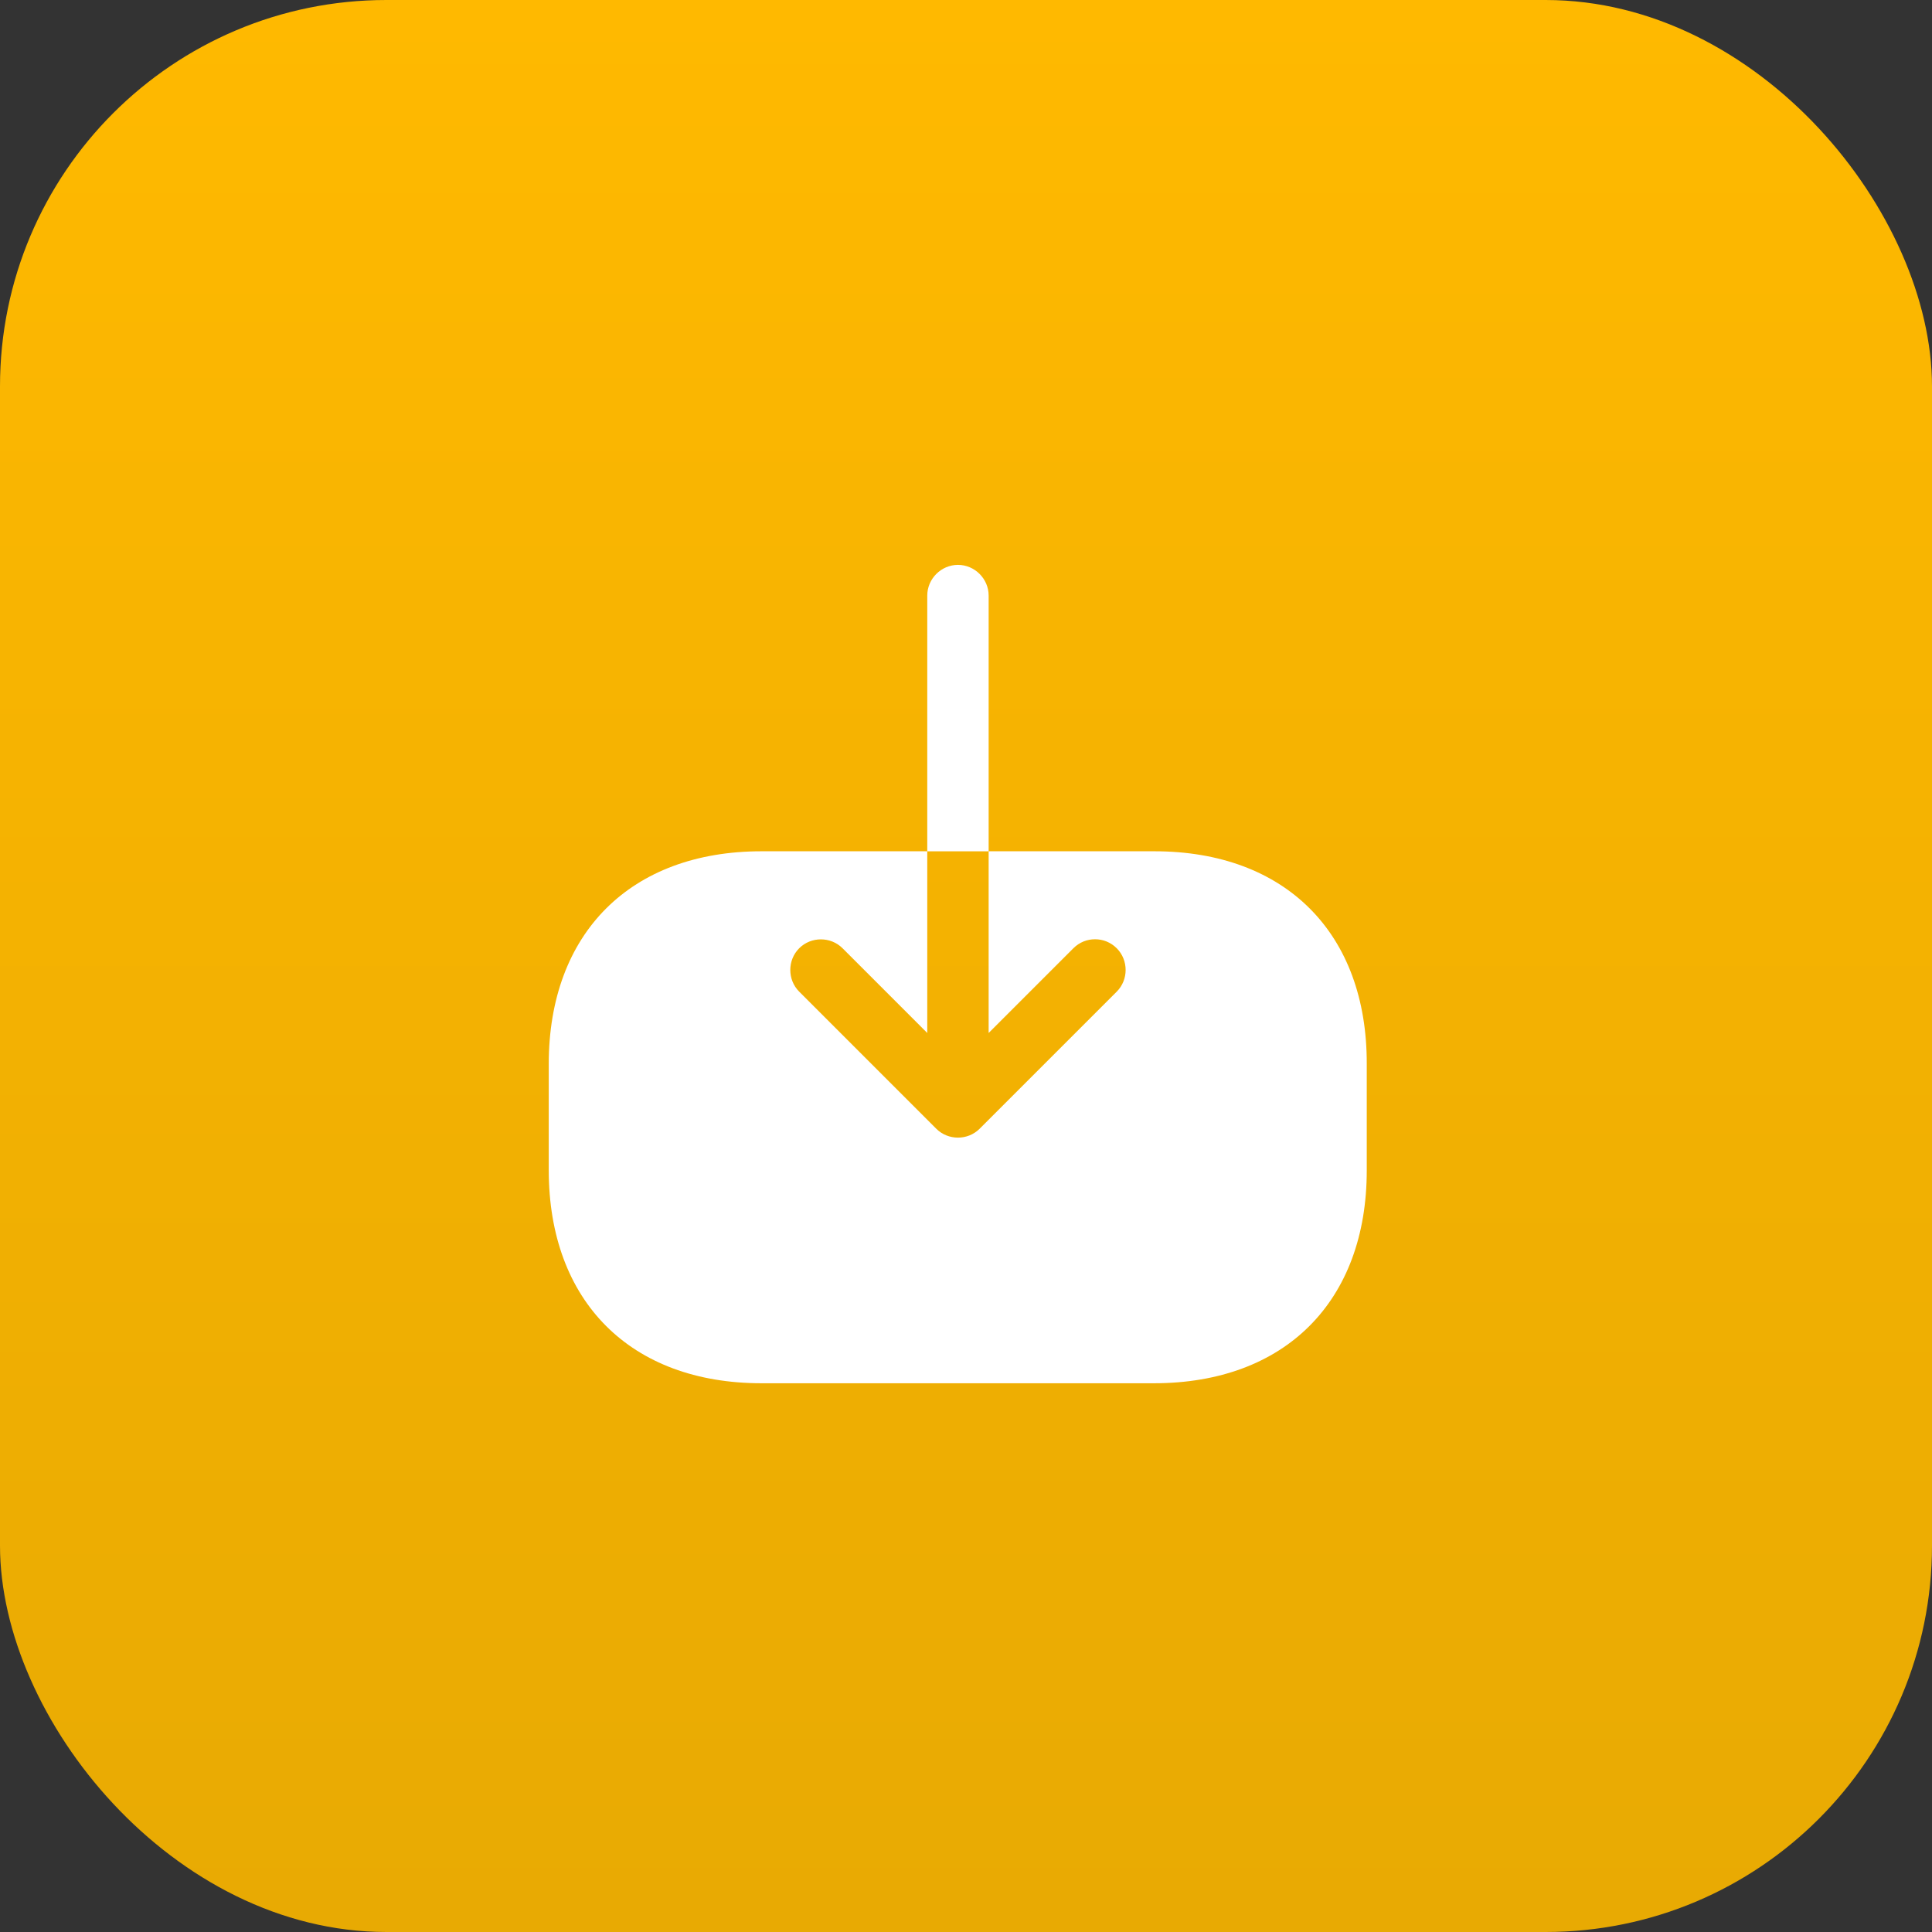
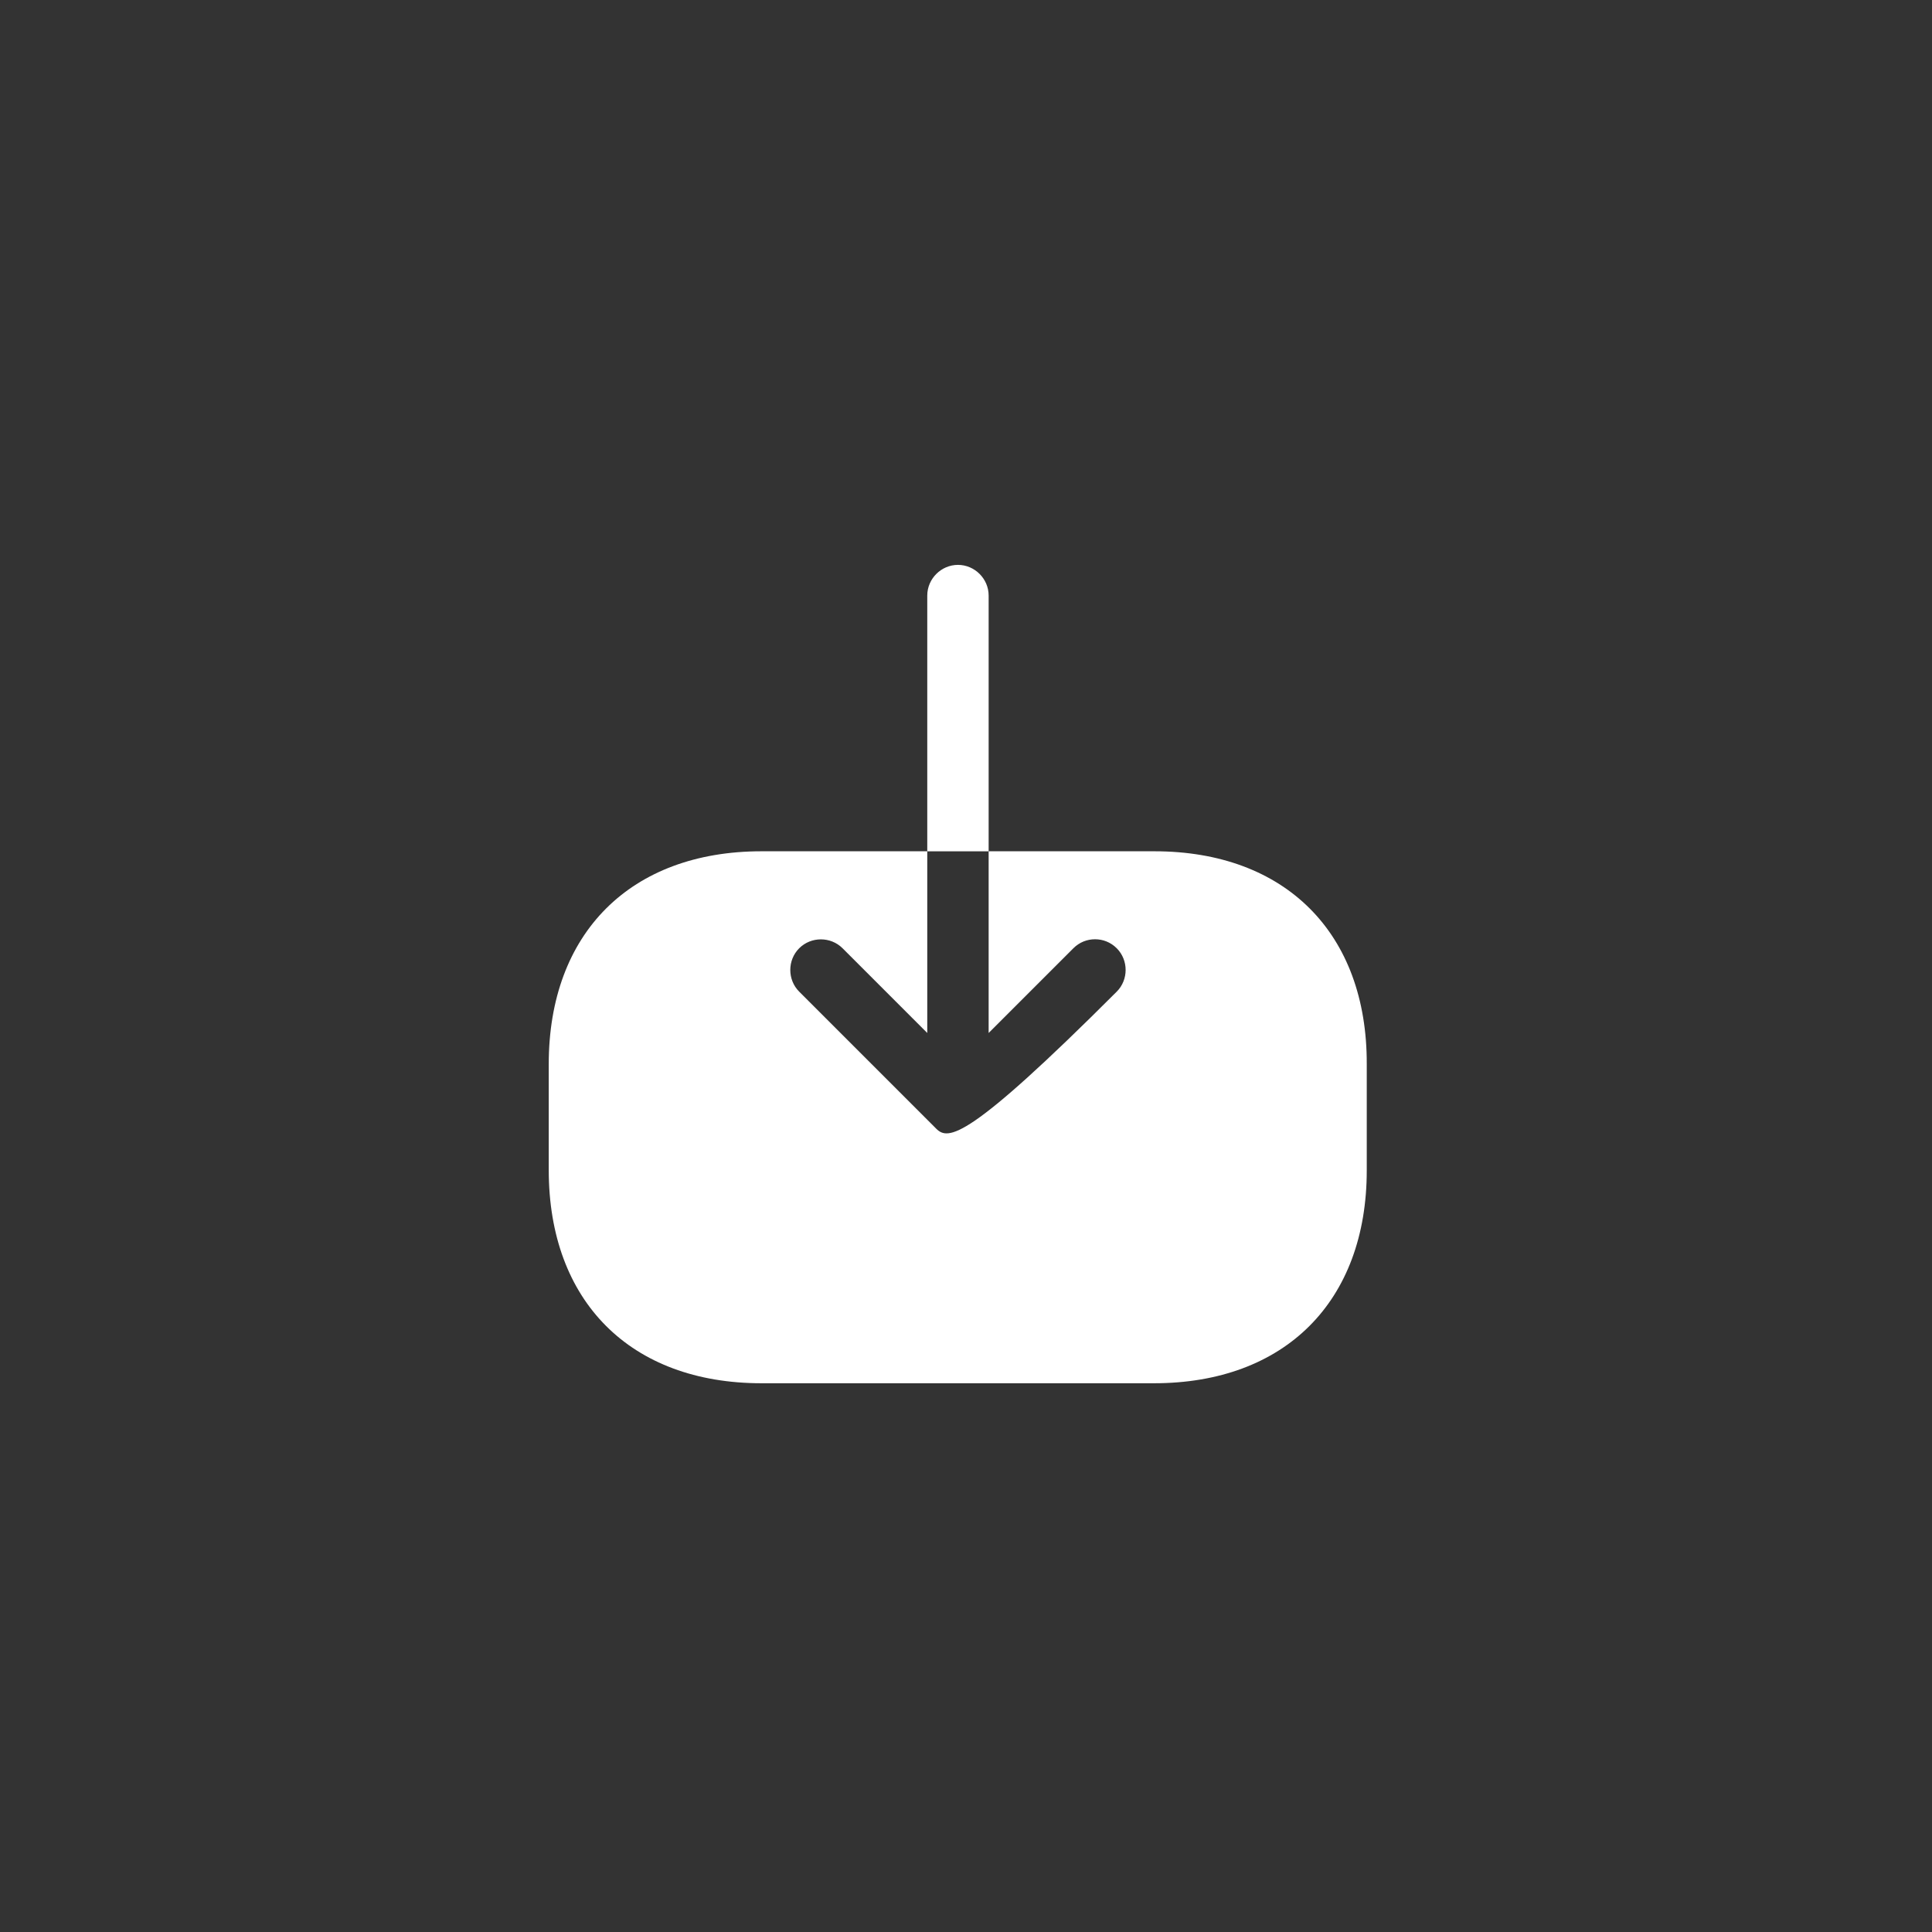
<svg xmlns="http://www.w3.org/2000/svg" width="100" height="100" viewBox="0 0 100 100" fill="none">
  <rect x="0" y="0" width="100" height="100" fill="#333333" stroke="none" />
-   <rect width="100" height="100" rx="20" fill="url(#paint0_linear_213_2233)" />
-   <path d="M59.751 44.062H51.172V53.467L55.557 49.082C55.874 48.765 56.277 48.616 56.679 48.616C57.082 48.616 57.484 48.765 57.802 49.082C58.416 49.697 58.416 50.713 57.802 51.327L50.706 58.423C50.092 59.037 49.075 59.037 48.461 58.423L41.366 51.327C40.752 50.713 40.752 49.697 41.366 49.082C41.98 48.468 42.997 48.468 43.611 49.082L47.995 53.467V44.062H39.417C32.639 44.062 28.403 48.299 28.403 55.076V60.562C28.403 67.361 32.639 71.597 39.417 71.597H59.729C66.507 71.597 70.743 67.361 70.743 60.583V55.076C70.764 48.299 66.528 44.062 59.751 44.062Z" fill="white" />
+   <path d="M59.751 44.062H51.172V53.467L55.557 49.082C55.874 48.765 56.277 48.616 56.679 48.616C57.082 48.616 57.484 48.765 57.802 49.082C58.416 49.697 58.416 50.713 57.802 51.327C50.092 59.037 49.075 59.037 48.461 58.423L41.366 51.327C40.752 50.713 40.752 49.697 41.366 49.082C41.98 48.468 42.997 48.468 43.611 49.082L47.995 53.467V44.062H39.417C32.639 44.062 28.403 48.299 28.403 55.076V60.562C28.403 67.361 32.639 71.597 39.417 71.597H59.729C66.507 71.597 70.743 67.361 70.743 60.583V55.076C70.764 48.299 66.528 44.062 59.751 44.062Z" fill="white" />
  <path d="M51.172 30.827C51.172 29.958 50.452 29.238 49.584 29.238C48.715 29.238 47.995 29.958 47.995 30.827V44.065H51.172V30.827Z" fill="white" />
  <defs>
    <linearGradient id="paint0_linear_213_2233" x1="0" y1="0" x2="0" y2="100" gradientUnits="userSpaceOnUse">
      <stop stop-color="#FFB900" />
      <stop offset="1" stop-color="#E8AA03" />
    </linearGradient>
  </defs>
</svg>